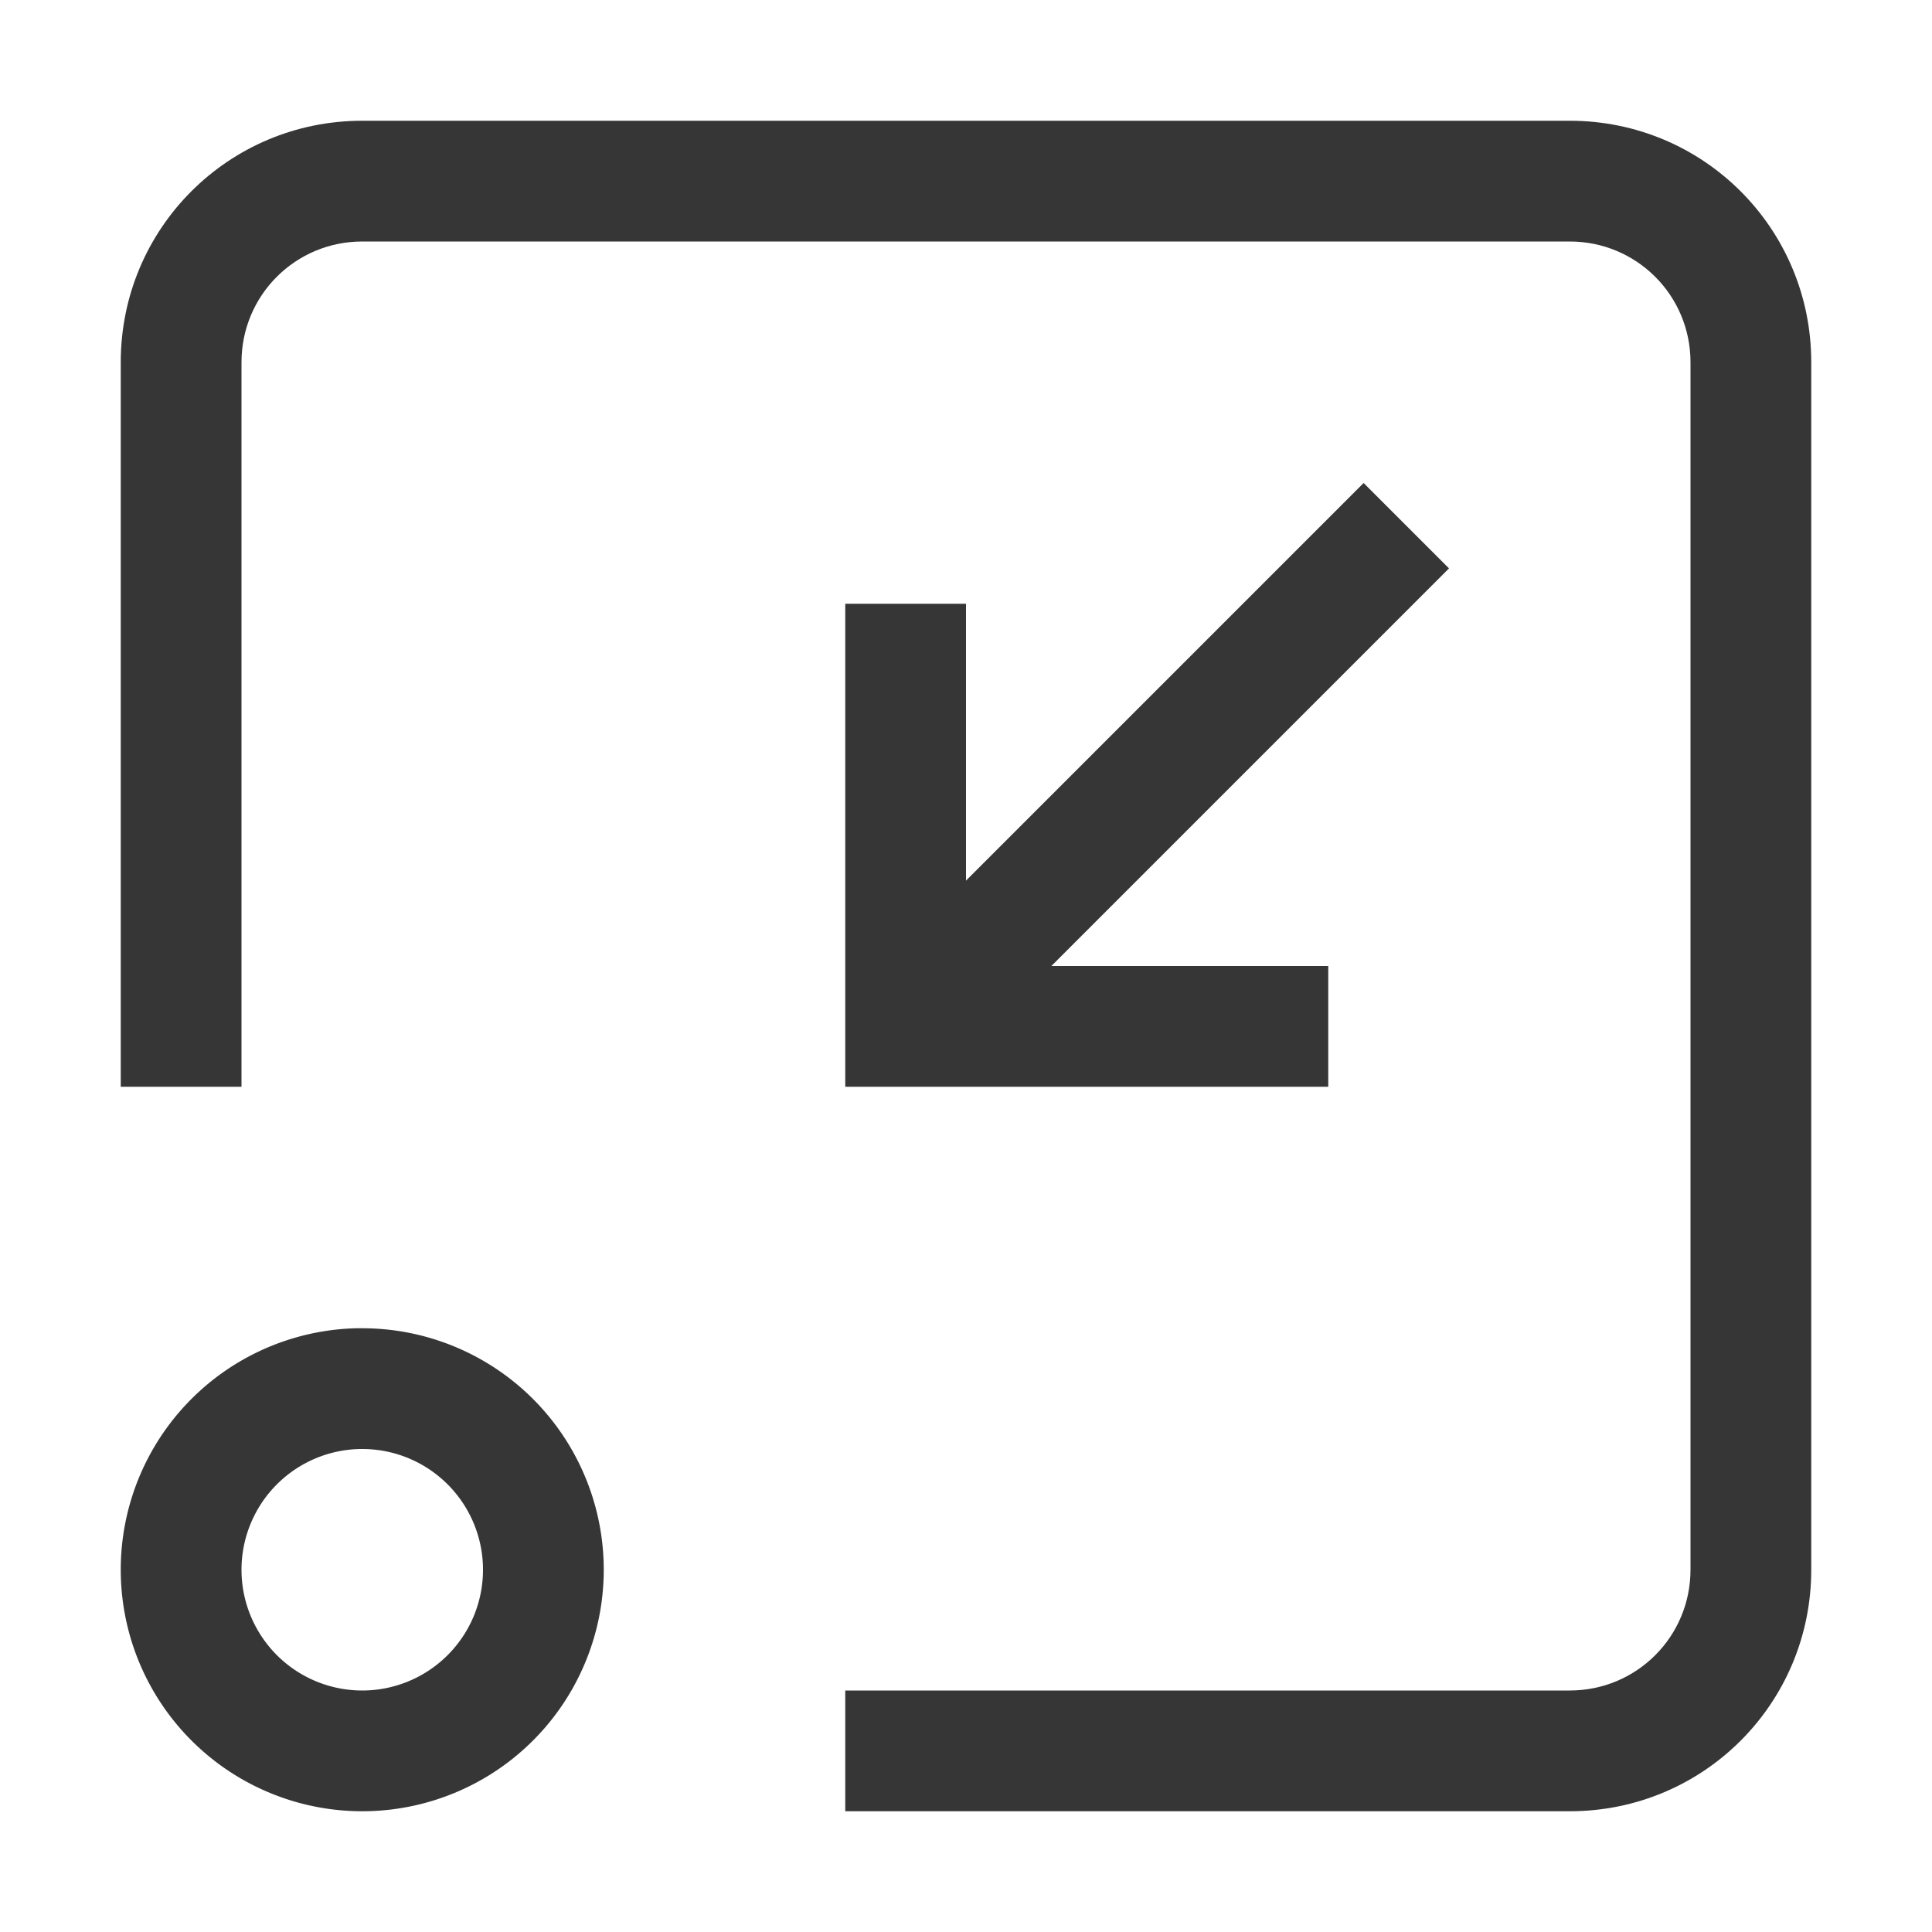
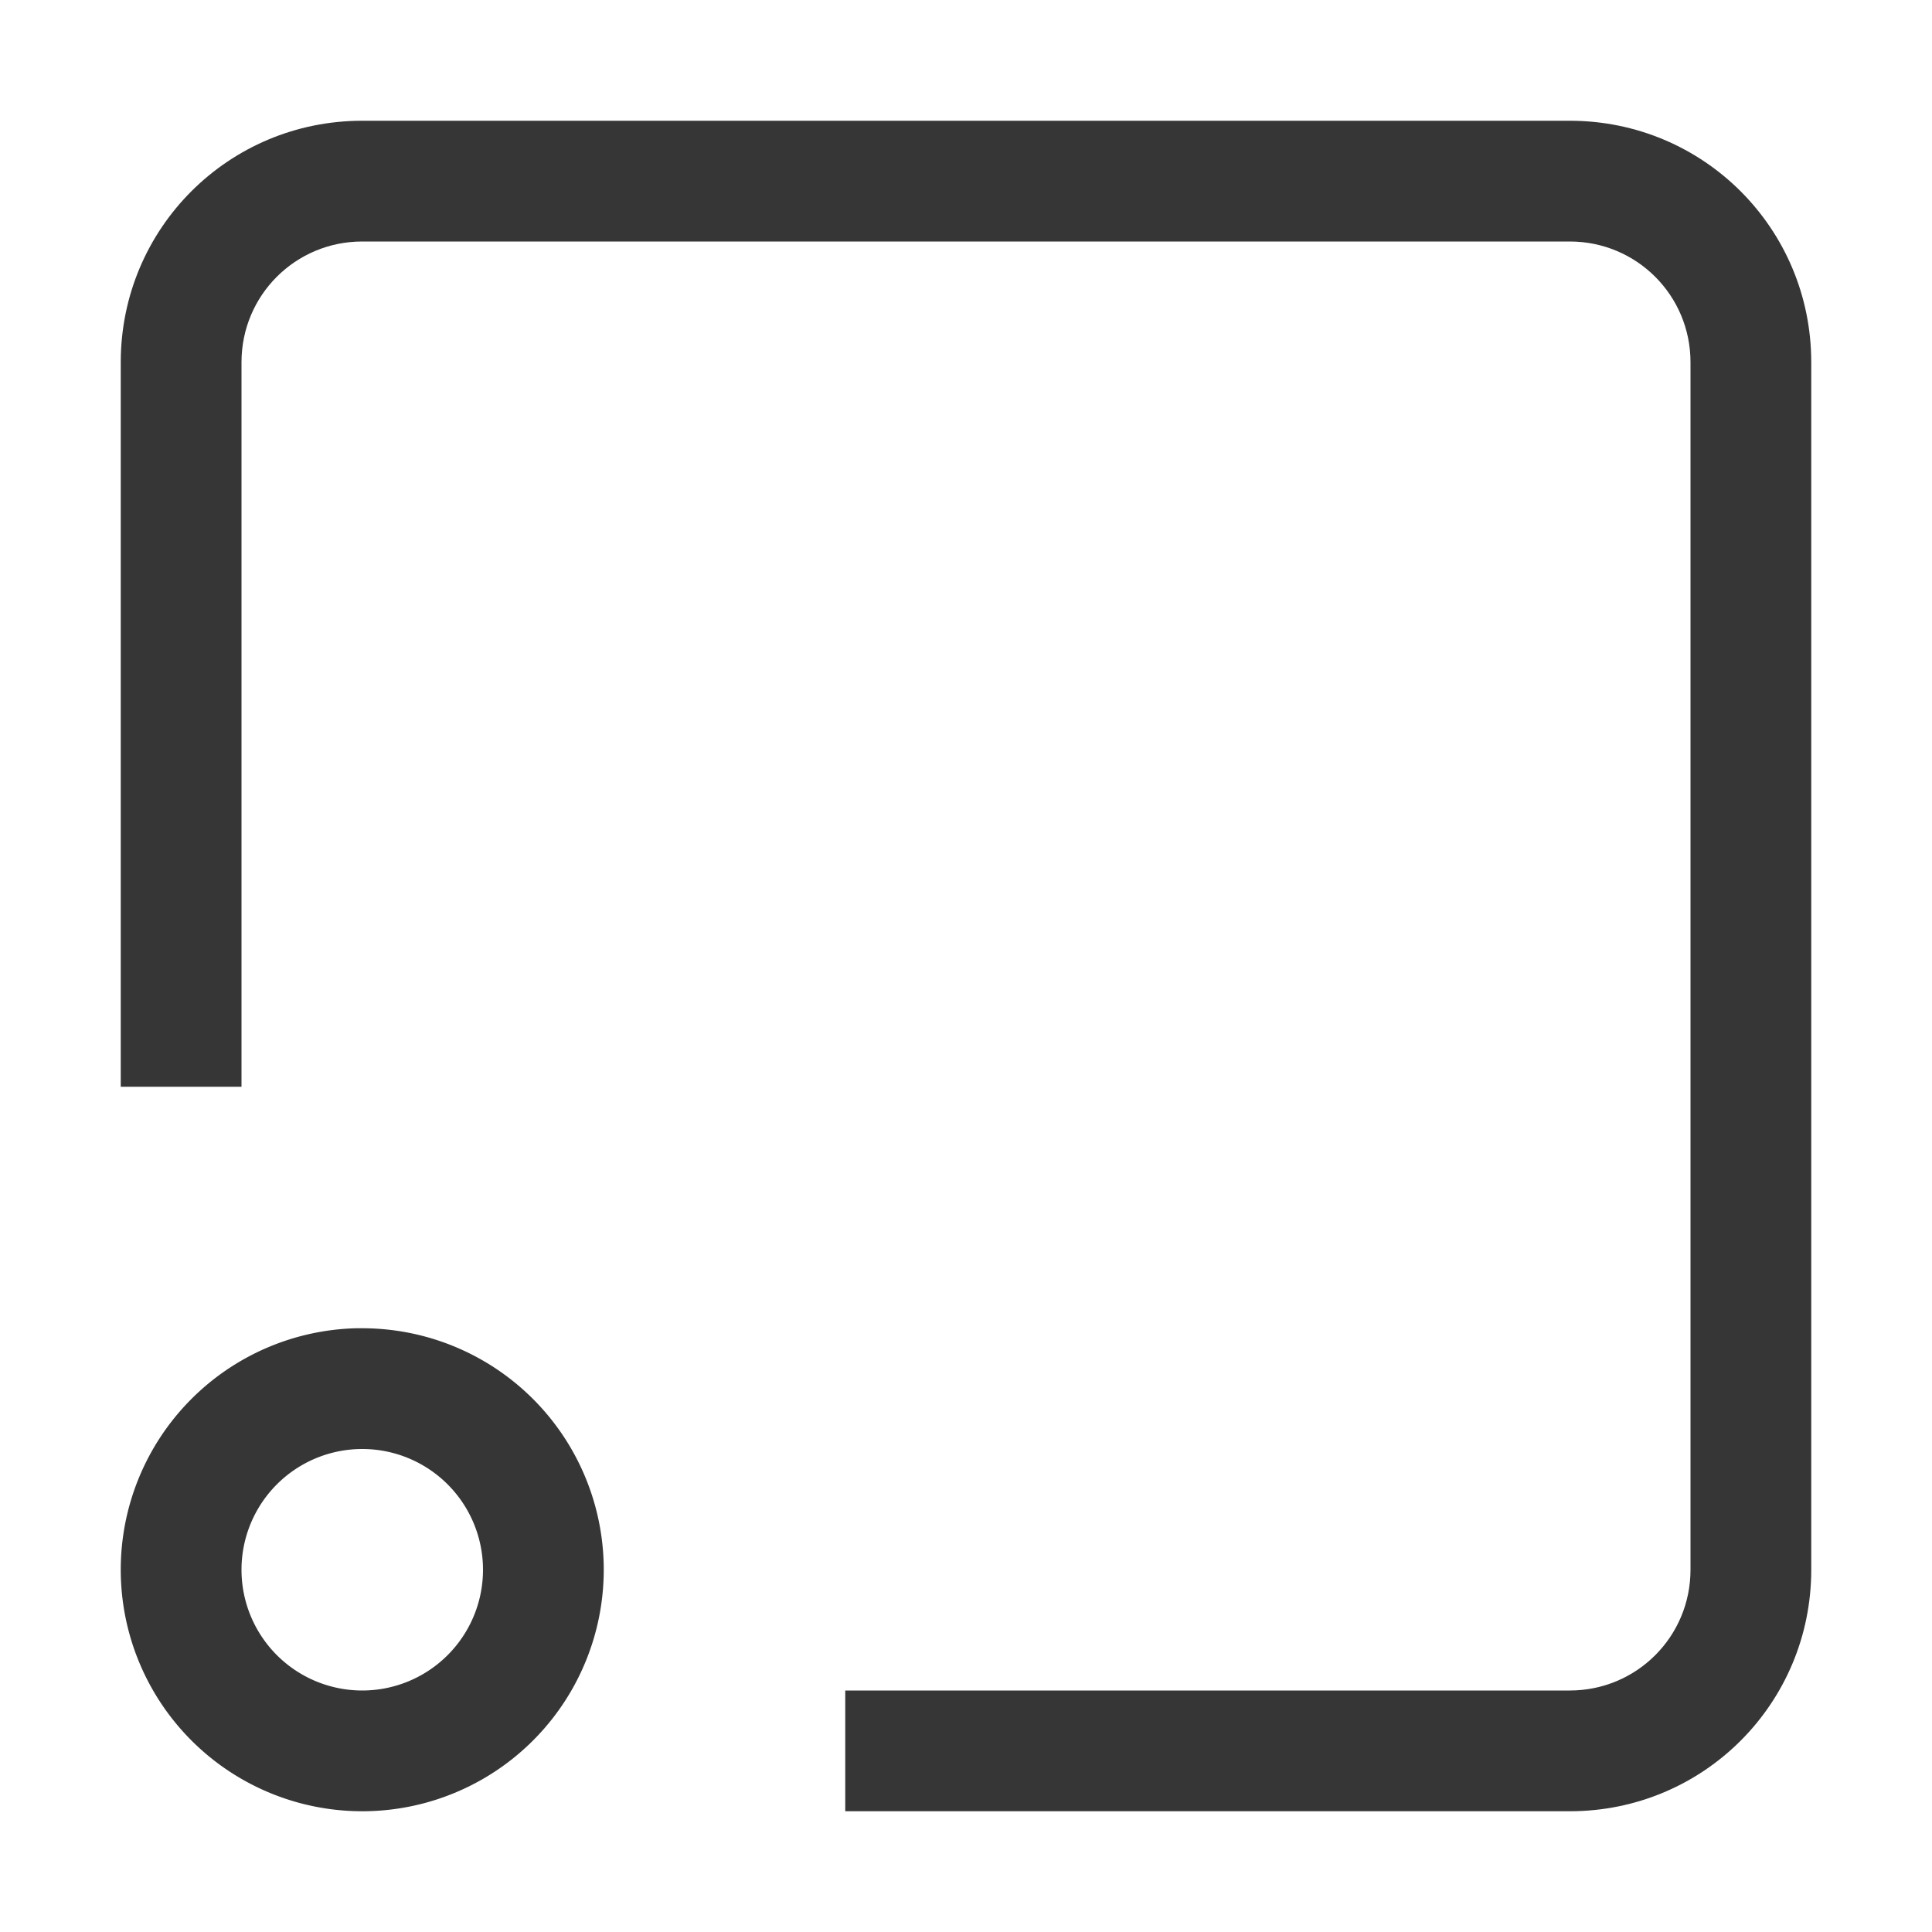
<svg xmlns="http://www.w3.org/2000/svg" version="1.1" viewBox="0 0 16 16">
  <defs>
    <style id="current-color-scheme" type="text/css">.ColorScheme-Text {
        color:#363636;
      }</style>
  </defs>
-   <path class="ColorScheme-Text" d="m11.293 4-3.293 3.293v-2.293h-1v4h4v-1h-2.293l3.293-3.293z" fill="currentColor" />
  <path class="ColorScheme-Text" d="m2.951 11a2 2 0 0 0-1.951 2 2 2 0 0 0 2 2 2 2 0 0 0 2-2 2 2 0 0 0-2-2 2 2 0 0 0-0.049 0zm0.049 1a1 1 0 0 1 1 1 1 1 0 0 1-1 1 1 1 0 0 1-1-1 1 1 0 0 1 1-1z" fill="currentColor" />
  <path class="ColorScheme-Text" d="m3 1c-1.108 0-2 0.892-2 2v6h1v-6c0-0.554 0.446-1 1-1h10c0.554 0 1 0.446 1 1v10c0 0.554-0.446 1-1 1h-6v1h6c1.108 0 2-0.892 2-2v-10c0-1.108-0.892-2-2-2z" fill="currentColor" />
</svg>